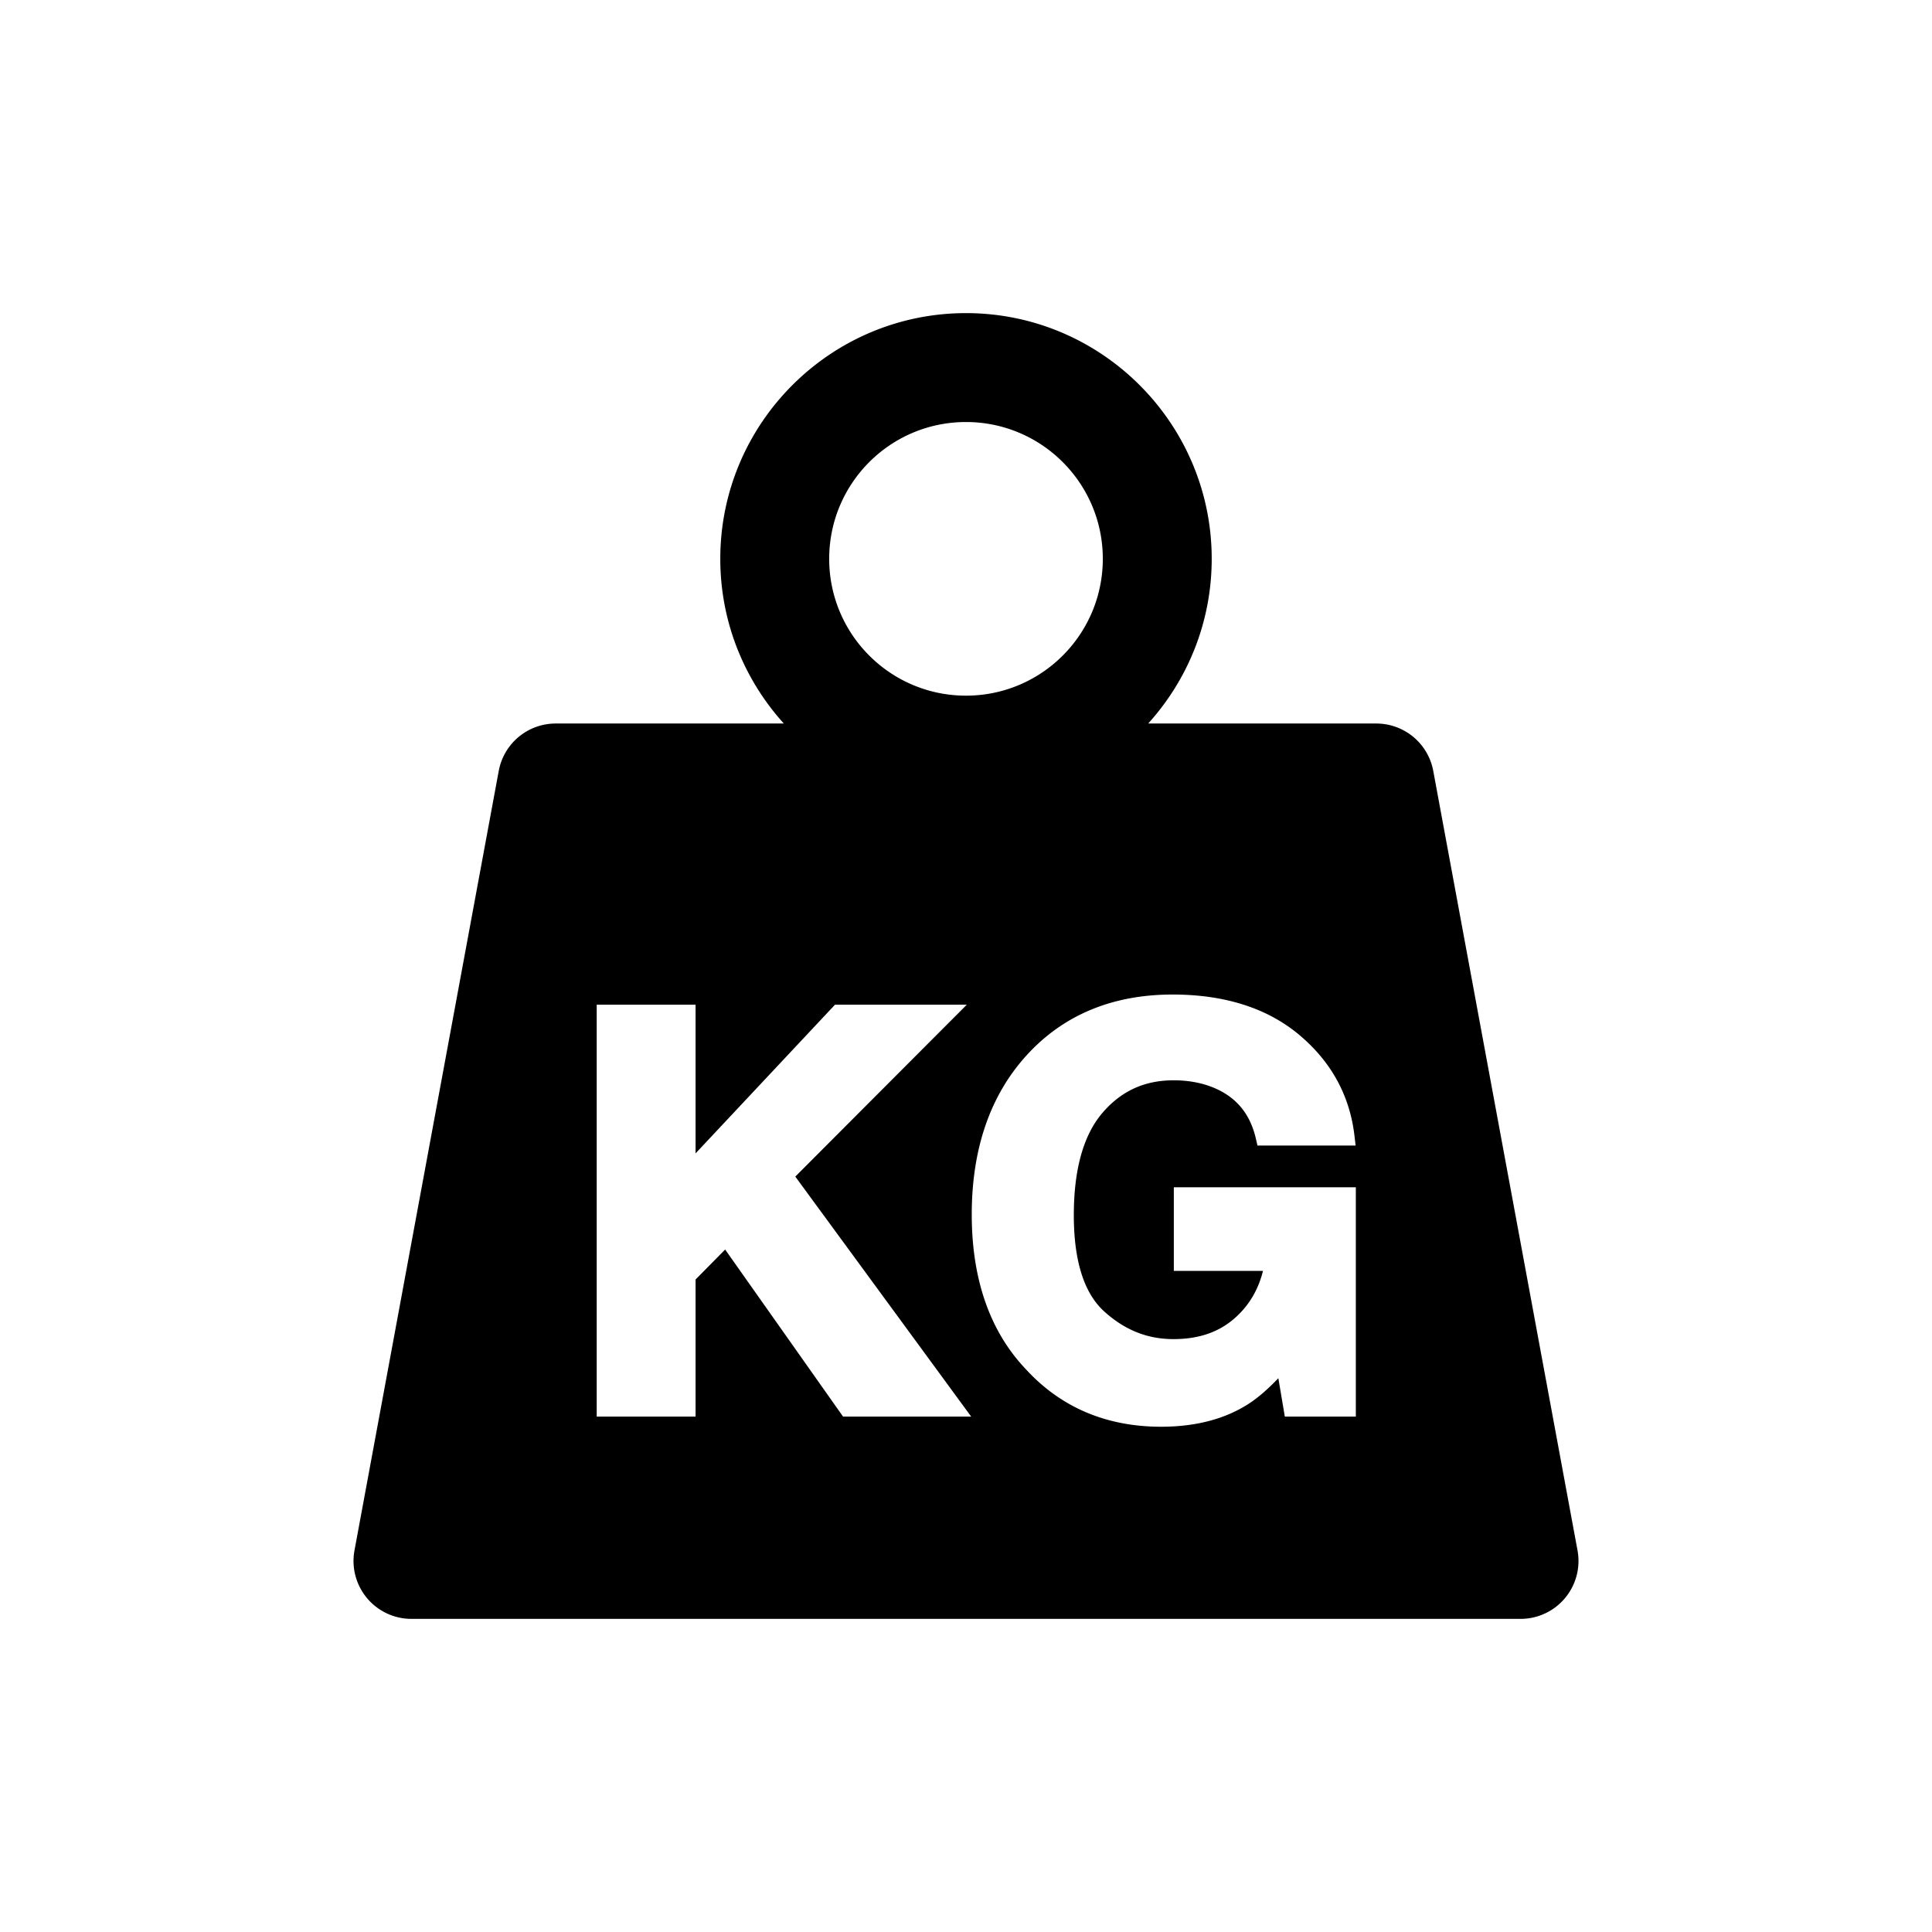
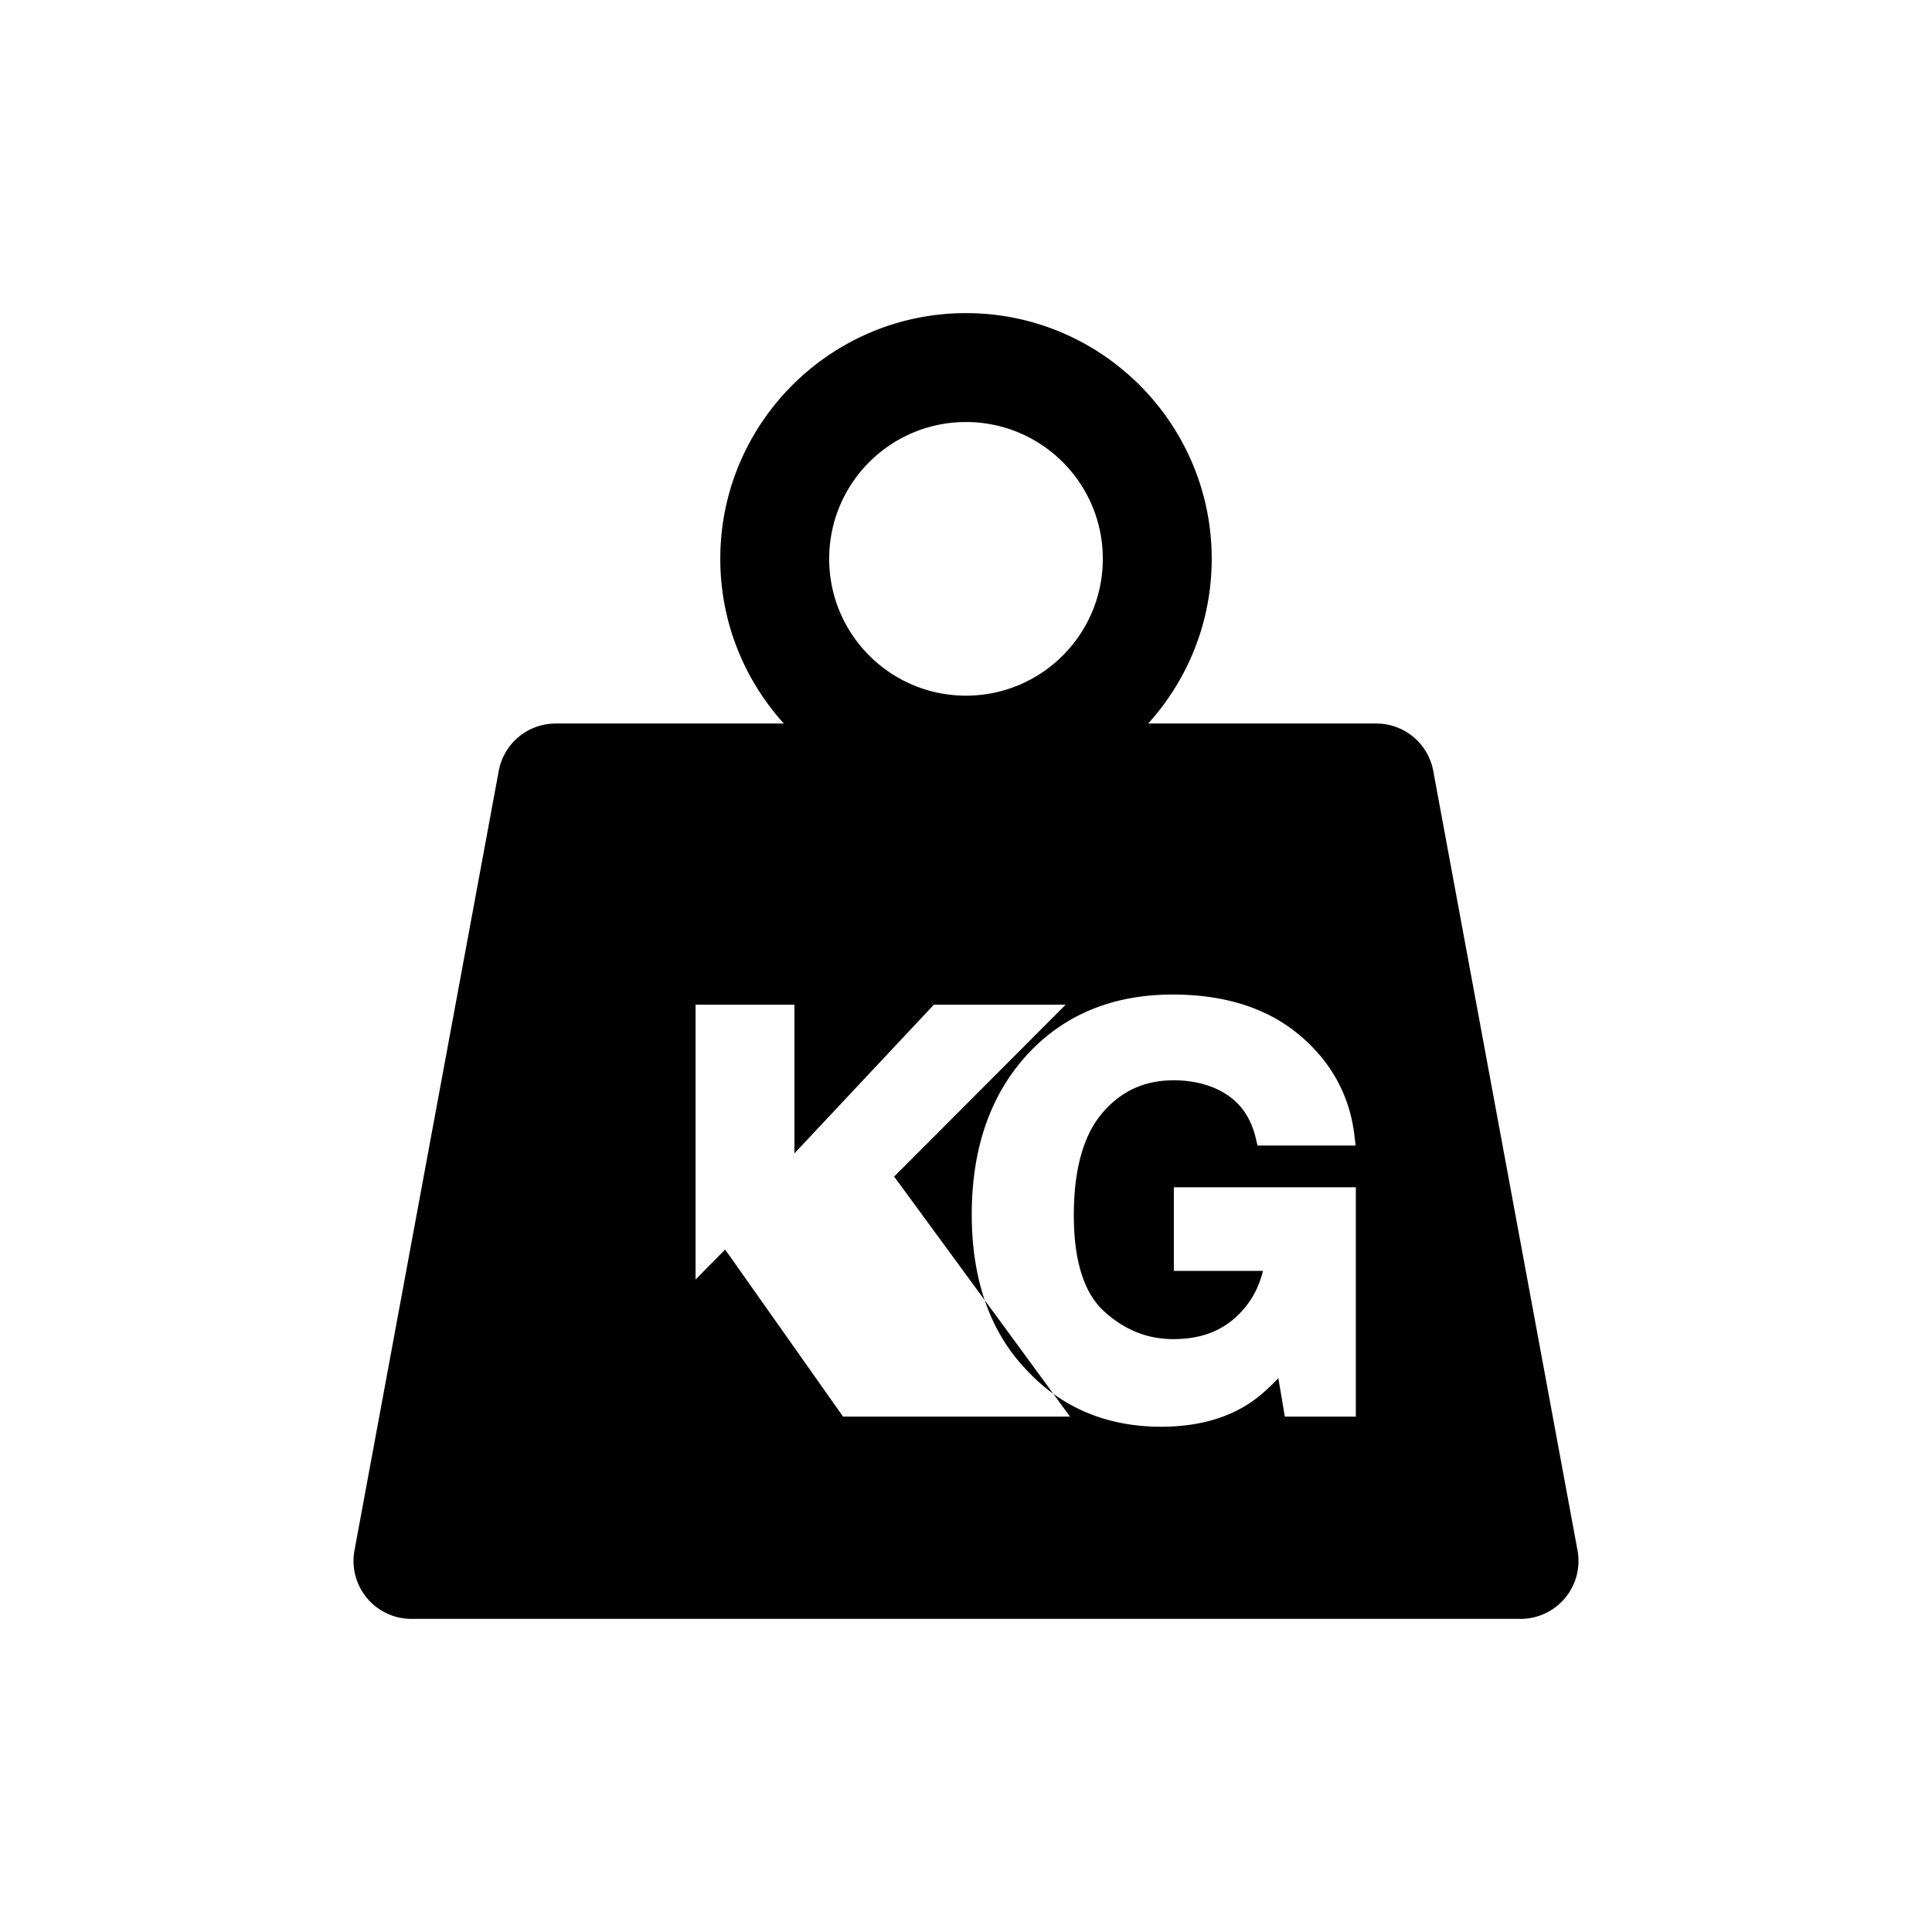
<svg xmlns="http://www.w3.org/2000/svg" viewBox="0 0 512 512">
-   <path d="M418.059 410.875l-38.232-206.578a15.354 15.354 0 00-15.094-12.557h-60.451c10.457-11.557 16.834-26.867 16.834-43.645 0-35.902-29.209-65.115-65.117-65.115-35.902 0-65.115 29.213-65.115 65.115 0 16.777 6.381 32.088 16.838 43.645h-60.457a15.352 15.352 0 00-15.092 12.557l-38.23 206.578a15.345 15.345 0 003.293 12.611 15.344 15.344 0 0011.799 5.533h293.932a15.348 15.348 0 0015.092-18.144zM255.998 111.842c20.025 0 36.258 16.232 36.258 36.254 0 20.027-16.232 36.26-36.258 36.26-20.023 0-36.254-16.232-36.254-36.26 0-20.022 16.231-36.254 36.254-36.254zm-32.58 263.57l-31.246-44.273-7.84 7.947v36.326h-26.199V266.254h26.199v39.406l36.953-39.406h34.926l-45.449 45.553 46.609 63.605h-33.953zm135.893 0h-18.82l-1.715-10.172c-3.086 3.236-5.92 5.621-8.594 7.234-6.1 3.732-13.664 5.627-22.473 5.627-14.461 0-26.492-5.092-35.746-15.135-9.574-10.008-14.439-23.846-14.439-41.109 0-17.428 4.902-31.637 14.574-42.23 9.725-10.66 22.732-16.064 38.656-16.064 13.779 0 25.051 3.582 33.504 10.646 8.494 7.102 13.434 16.092 14.682 26.723l.311 2.645h-26.008l-.426-1.832c-1.488-6.422-5.008-10.779-10.764-13.316-3.26-1.416-6.971-2.139-11.014-2.139-7.752 0-13.939 2.842-18.92 8.682-5.008 5.869-7.547 14.977-7.547 27.061 0 12.068 2.693 20.637 8.01 25.473 5.457 4.961 11.469 7.373 18.385 7.373 6.777 0 12.148-1.863 16.41-5.693 3.656-3.285 6.068-7.354 7.328-12.381h-23.629v-22.164h48.234v60.771z" />
+   <path d="M418.059 410.875l-38.232-206.578a15.354 15.354 0 00-15.094-12.557h-60.451c10.457-11.557 16.834-26.867 16.834-43.645 0-35.902-29.209-65.115-65.117-65.115-35.902 0-65.115 29.213-65.115 65.115 0 16.777 6.381 32.088 16.838 43.645h-60.457a15.352 15.352 0 00-15.092 12.557l-38.23 206.578a15.345 15.345 0 003.293 12.611 15.344 15.344 0 0011.799 5.533h293.932a15.348 15.348 0 0015.092-18.144zM255.998 111.842c20.025 0 36.258 16.232 36.258 36.254 0 20.027-16.232 36.26-36.258 36.26-20.023 0-36.254-16.232-36.254-36.26 0-20.022 16.231-36.254 36.254-36.254zm-32.58 263.57l-31.246-44.273-7.84 7.947v36.326V266.254h26.199v39.406l36.953-39.406h34.926l-45.449 45.553 46.609 63.605h-33.953zm135.893 0h-18.82l-1.715-10.172c-3.086 3.236-5.92 5.621-8.594 7.234-6.1 3.732-13.664 5.627-22.473 5.627-14.461 0-26.492-5.092-35.746-15.135-9.574-10.008-14.439-23.846-14.439-41.109 0-17.428 4.902-31.637 14.574-42.23 9.725-10.66 22.732-16.064 38.656-16.064 13.779 0 25.051 3.582 33.504 10.646 8.494 7.102 13.434 16.092 14.682 26.723l.311 2.645h-26.008l-.426-1.832c-1.488-6.422-5.008-10.779-10.764-13.316-3.26-1.416-6.971-2.139-11.014-2.139-7.752 0-13.939 2.842-18.92 8.682-5.008 5.869-7.547 14.977-7.547 27.061 0 12.068 2.693 20.637 8.01 25.473 5.457 4.961 11.469 7.373 18.385 7.373 6.777 0 12.148-1.863 16.41-5.693 3.656-3.285 6.068-7.354 7.328-12.381h-23.629v-22.164h48.234v60.771z" />
</svg>